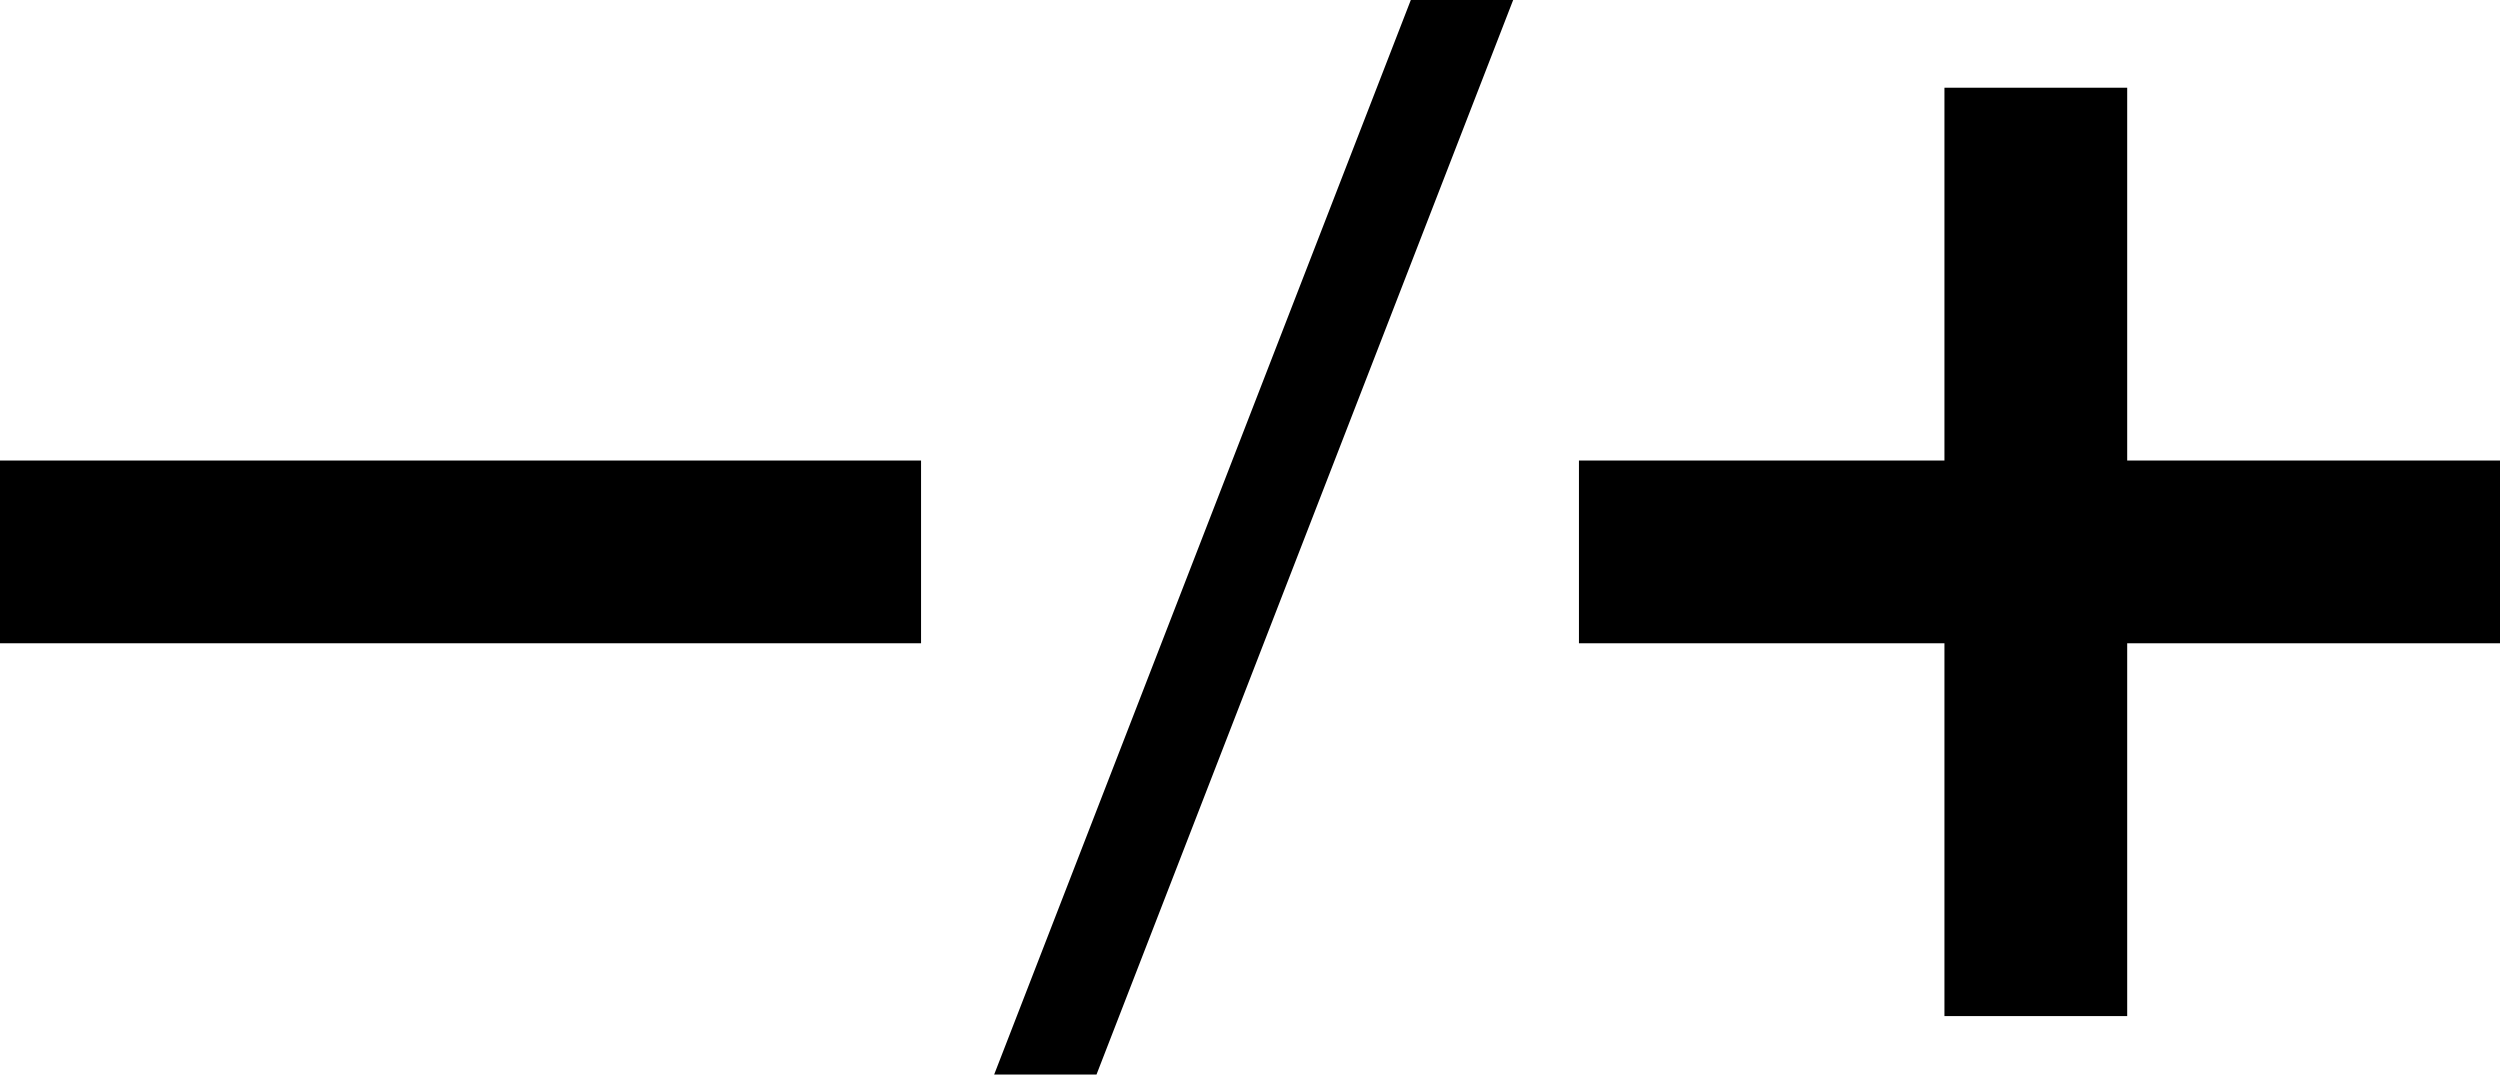
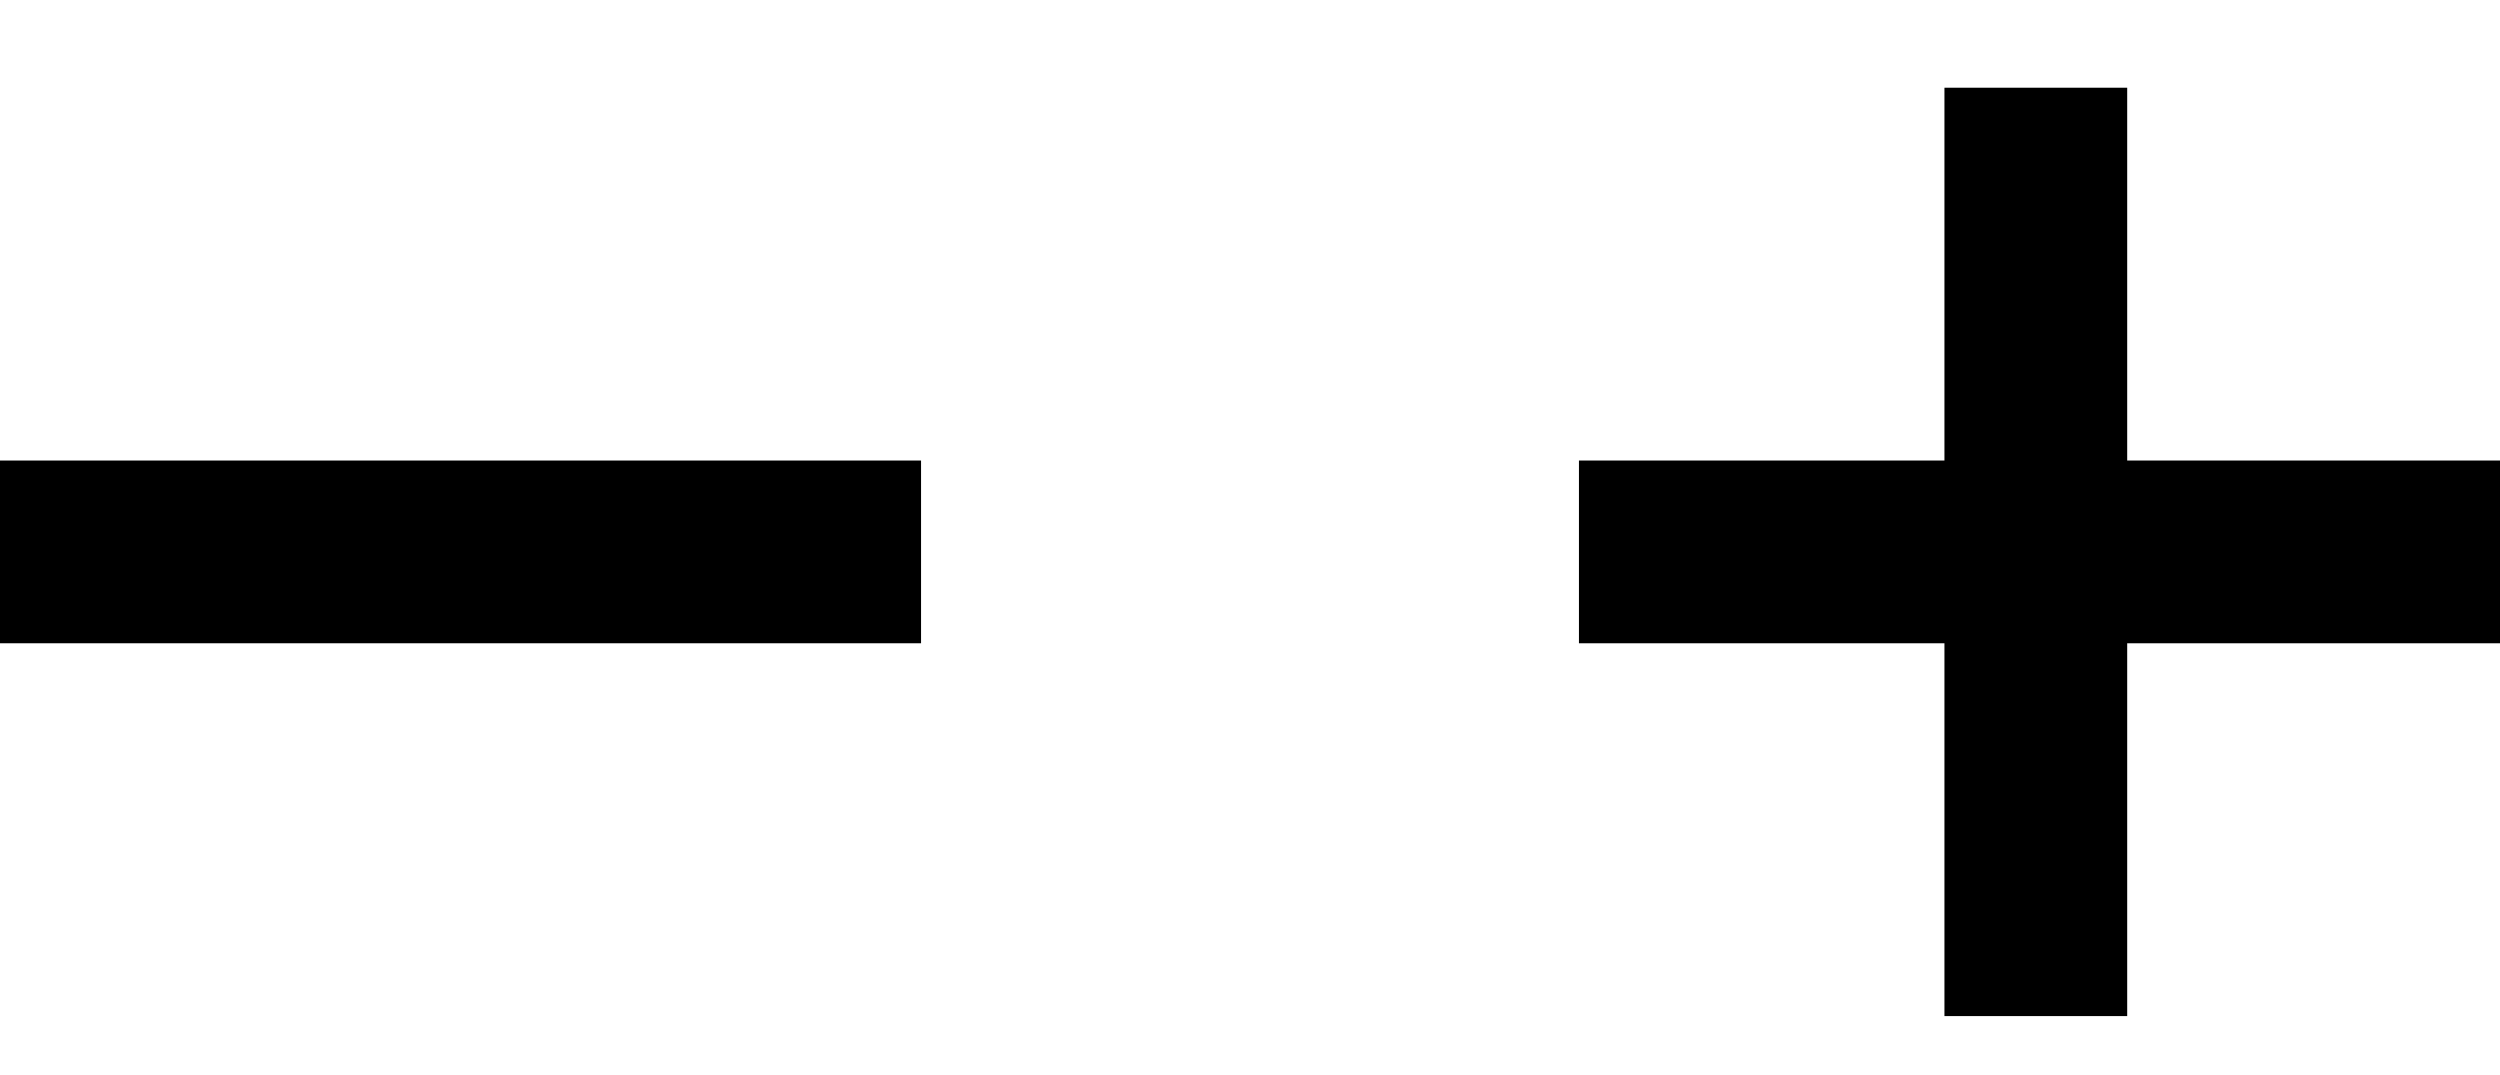
<svg xmlns="http://www.w3.org/2000/svg" version="1.1" id="Ebene_1" x="0px" y="0px" width="34.2px" height="14.7px" viewBox="0 0 34.2 14.7" style="enable-background:new 0 0 34.2 14.7;" xml:space="preserve">
  <g>
    <path d="M12.6,6.3v2.5H0V6.3H12.6z" />
-     <path d="M13.6,14.7L19.3,0h1.4L15,14.7H13.6z" />
    <path d="M26.6,6.3V1.2h2.5v5.1h5.1v2.5h-5.1v5.1h-2.5V8.8h-5V6.3H26.6z" />
  </g>
</svg>